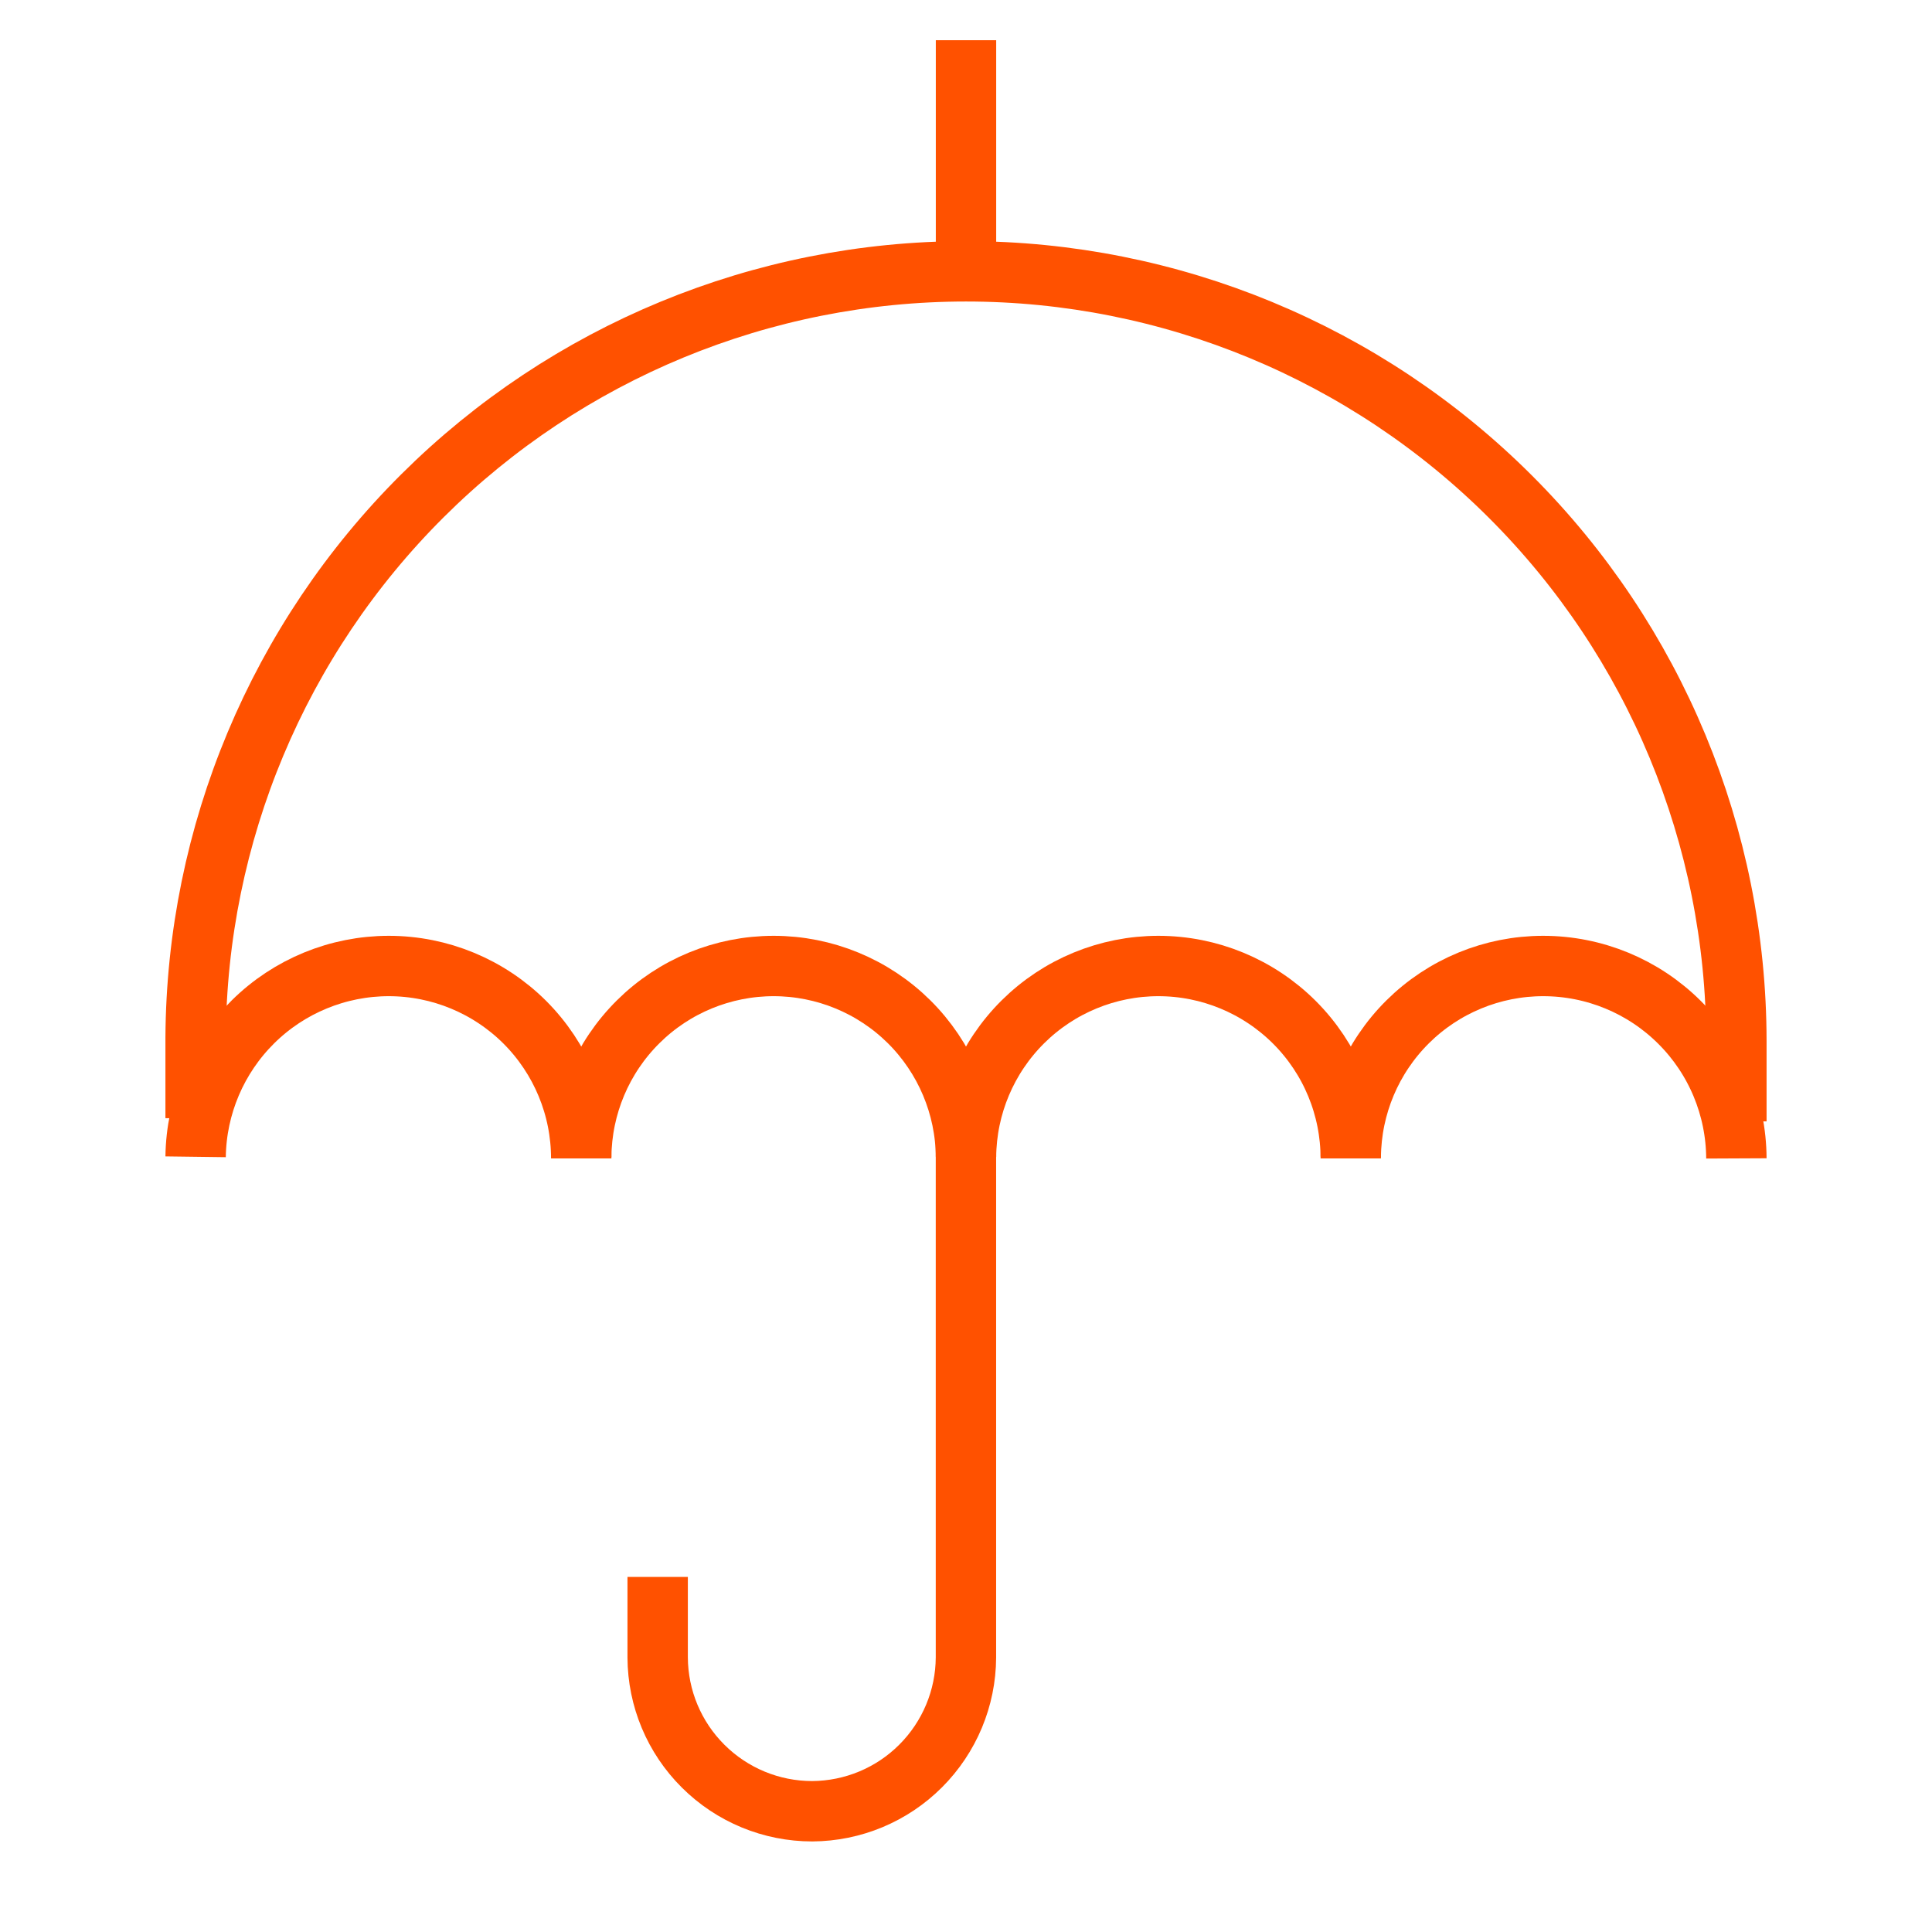
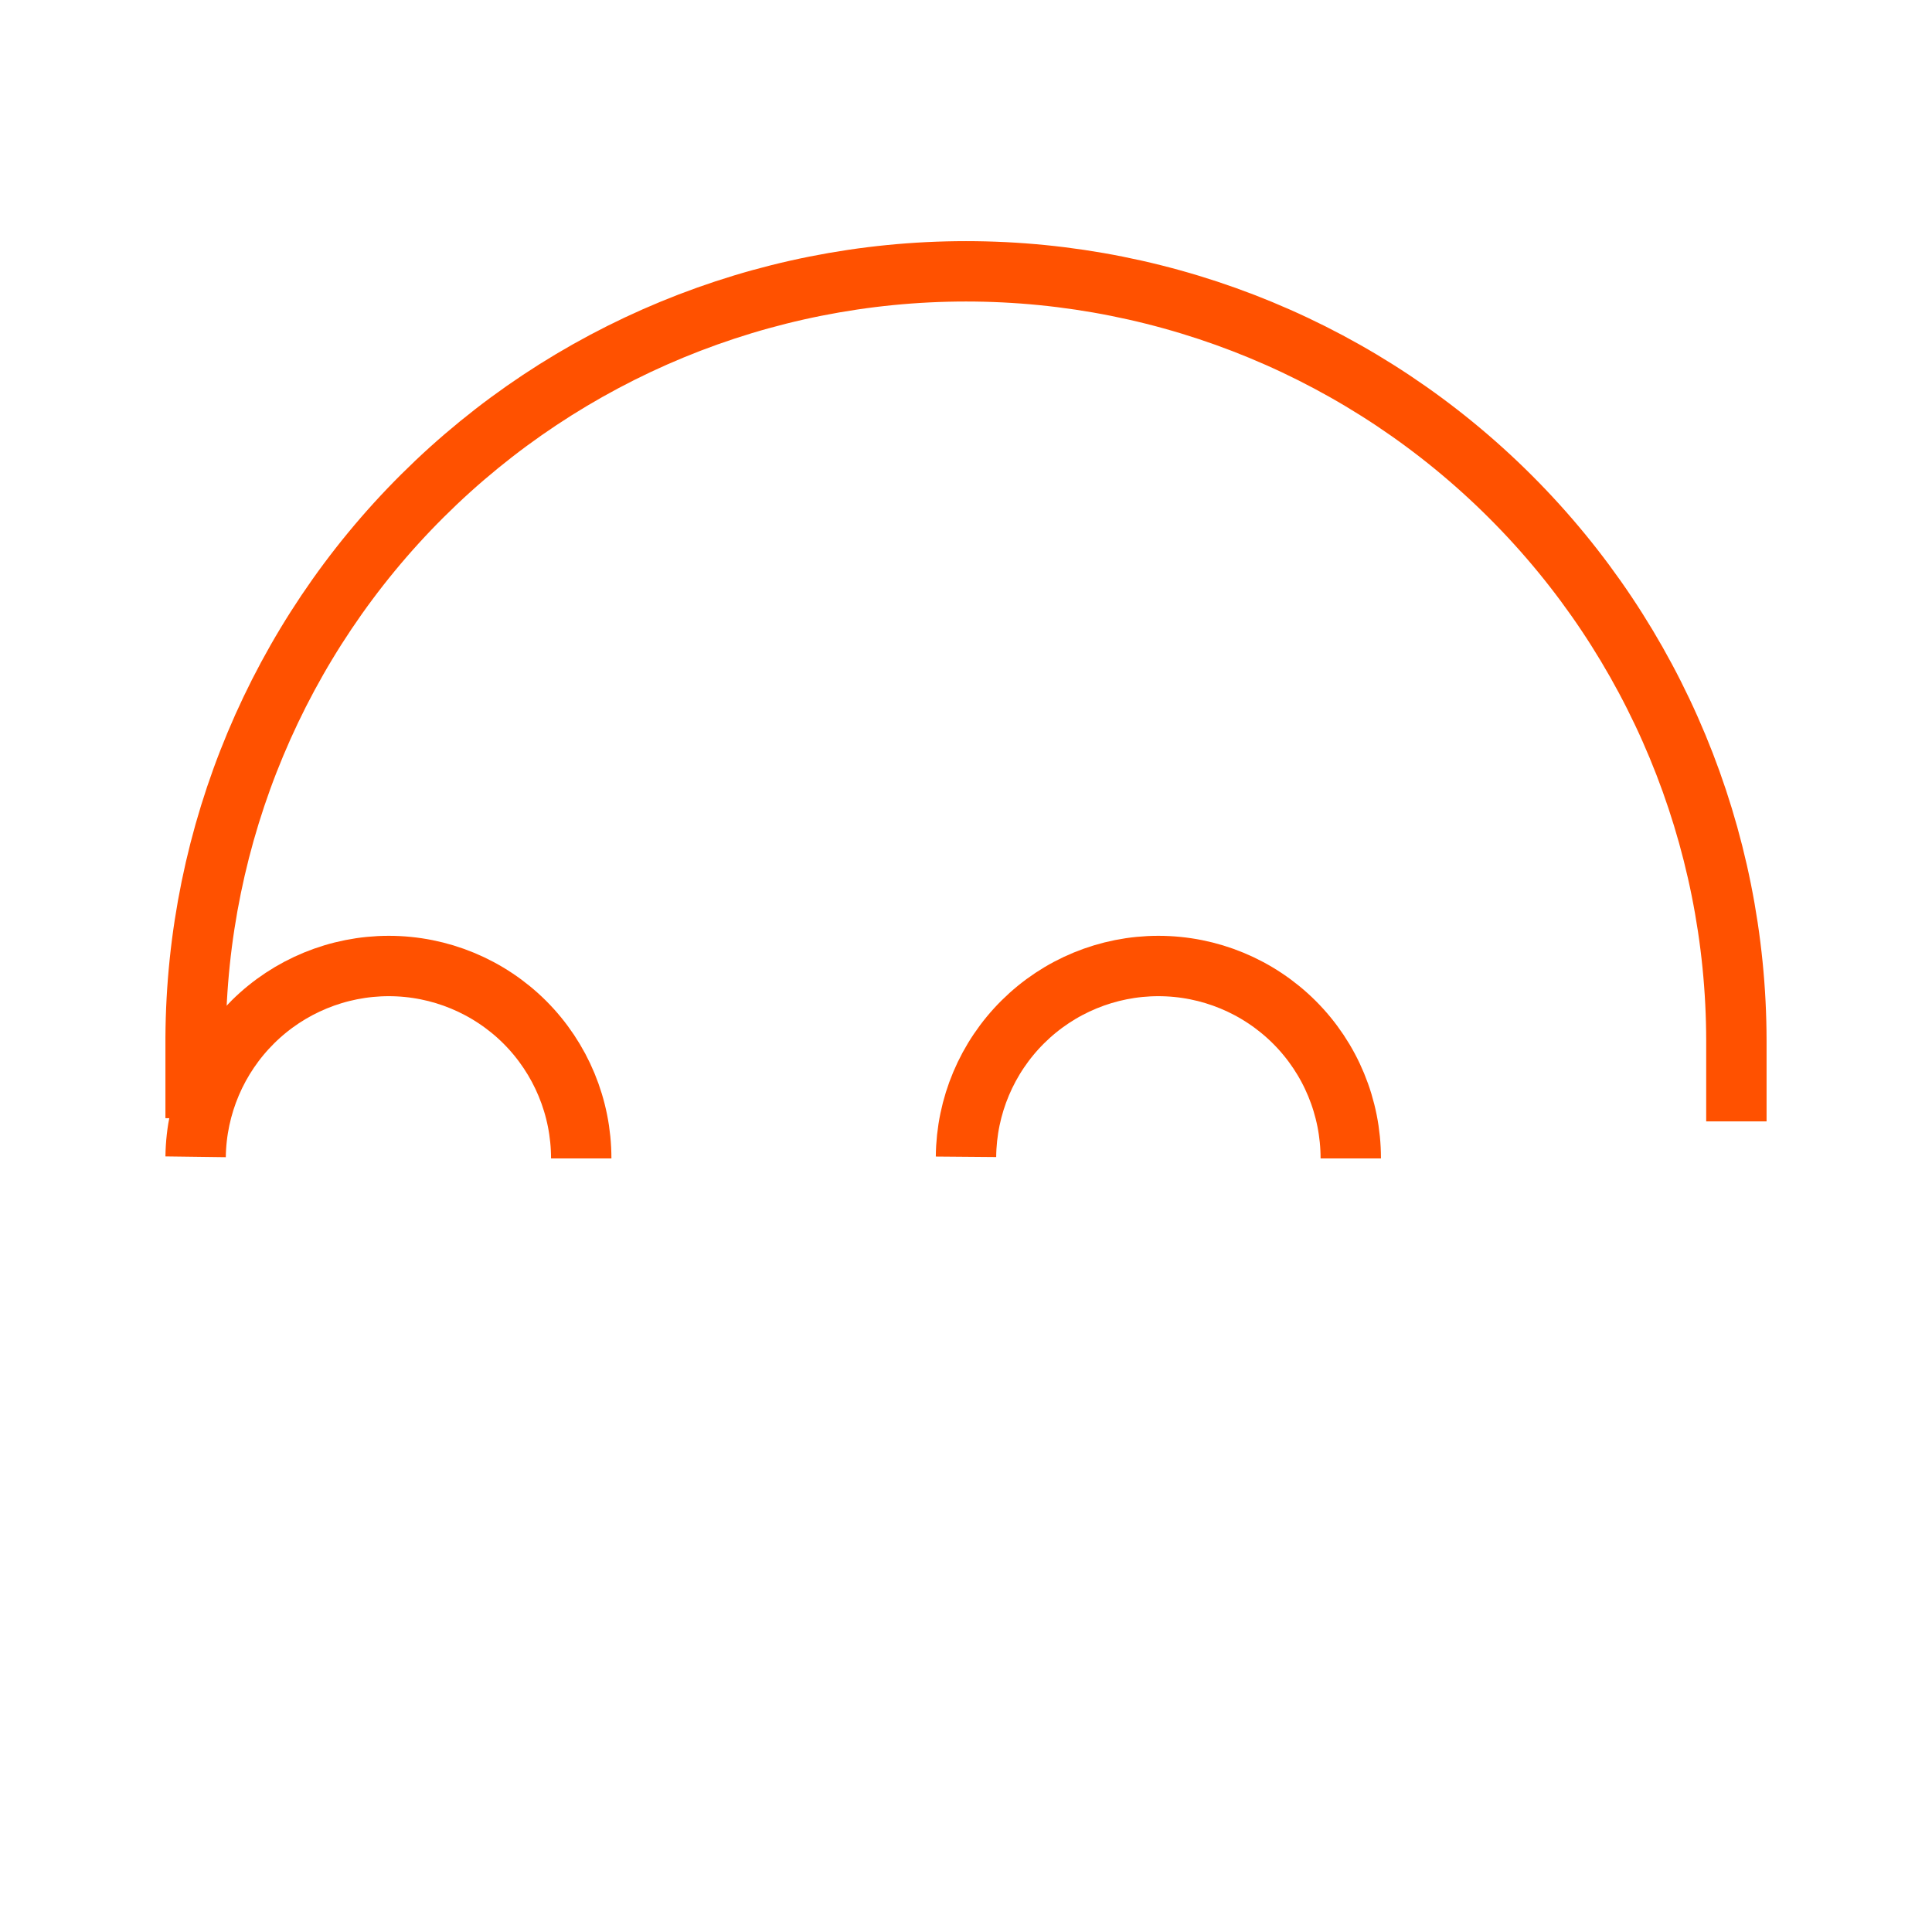
<svg xmlns="http://www.w3.org/2000/svg" width="32" height="32" viewBox="0 0 32 32" fill="none">
  <path d="M3.24 19.16C3.251 18.318 3.593 17.515 4.192 16.923C4.79 16.332 5.598 16 6.44 16C7.285 16 8.096 16.336 8.694 16.933C9.291 17.531 9.627 18.341 9.627 19.187" stroke="#FF5100" stroke-miterlimit="10" />
-   <path d="M9.627 19.16C9.634 18.32 9.973 17.516 10.57 16.924C11.166 16.332 11.973 16 12.814 16C13.654 16 14.461 16.332 15.058 16.924C15.654 17.516 15.993 18.32 16 19.16" stroke="#FF5100" stroke-miterlimit="10" />
  <path d="M16 19.16C16.007 18.32 16.346 17.516 16.943 16.924C17.54 16.332 18.346 16 19.187 16C20.032 16 20.842 16.336 21.44 16.933C22.038 17.531 22.373 18.341 22.373 19.187" stroke="#FF5100" stroke-miterlimit="10" />
-   <path d="M22.373 19.16C22.38 18.32 22.719 17.516 23.316 16.924C23.913 16.332 24.719 16 25.56 16C26.406 16 27.218 16.335 27.818 16.933C28.418 17.53 28.756 18.34 28.76 19.187" stroke="#FF5100" stroke-miterlimit="10" />
  <path d="M3.24 18.521V17.188C3.258 13.815 4.61 10.586 7.001 8.208C9.392 5.829 12.628 4.494 16 4.494C19.382 4.494 22.626 5.837 25.018 8.227C27.411 10.617 28.757 13.859 28.76 17.241V18.574" stroke="#FF5100" stroke-miterlimit="10" />
-   <path d="M16 0.666V4.493" stroke="#FF5100" stroke-miterlimit="10" />
-   <path d="M15.999 18.52V27.453C15.996 28.127 15.726 28.773 15.249 29.25C14.773 29.727 14.127 29.996 13.453 30C12.776 30 12.127 29.732 11.647 29.254C11.167 28.777 10.896 28.13 10.893 27.453V26.119" stroke="#FF5100" stroke-miterlimit="10" />
</svg>